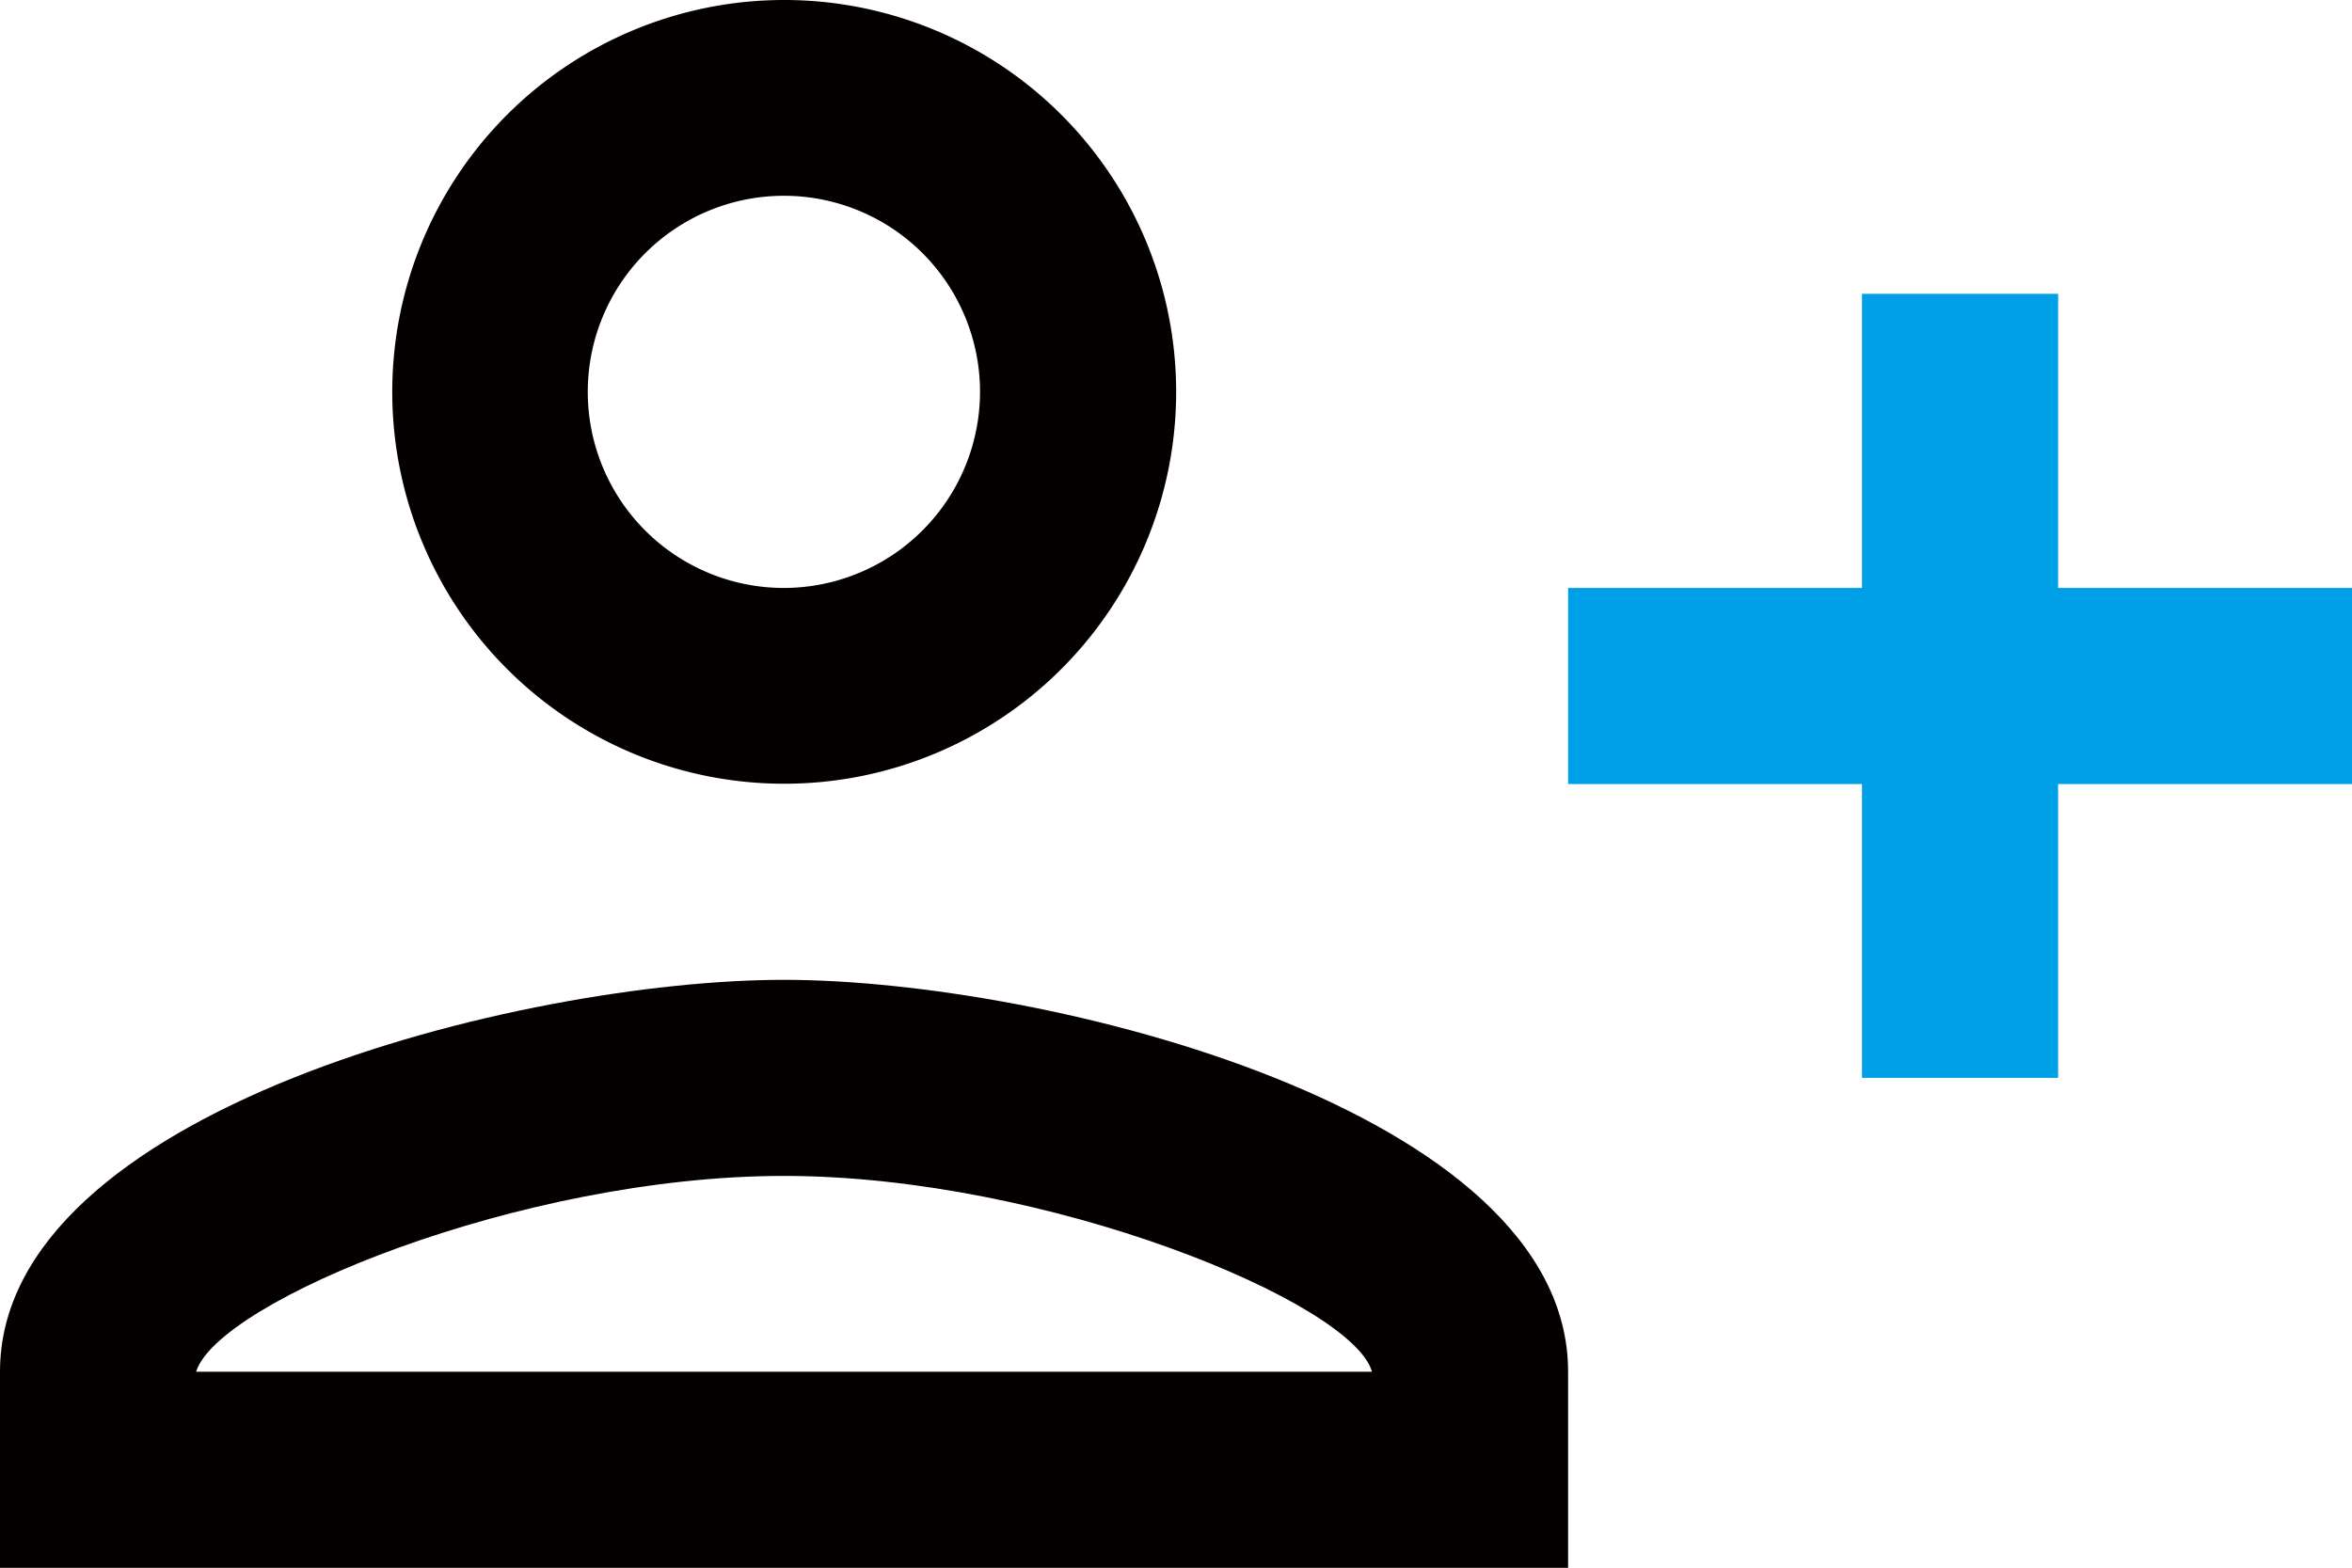
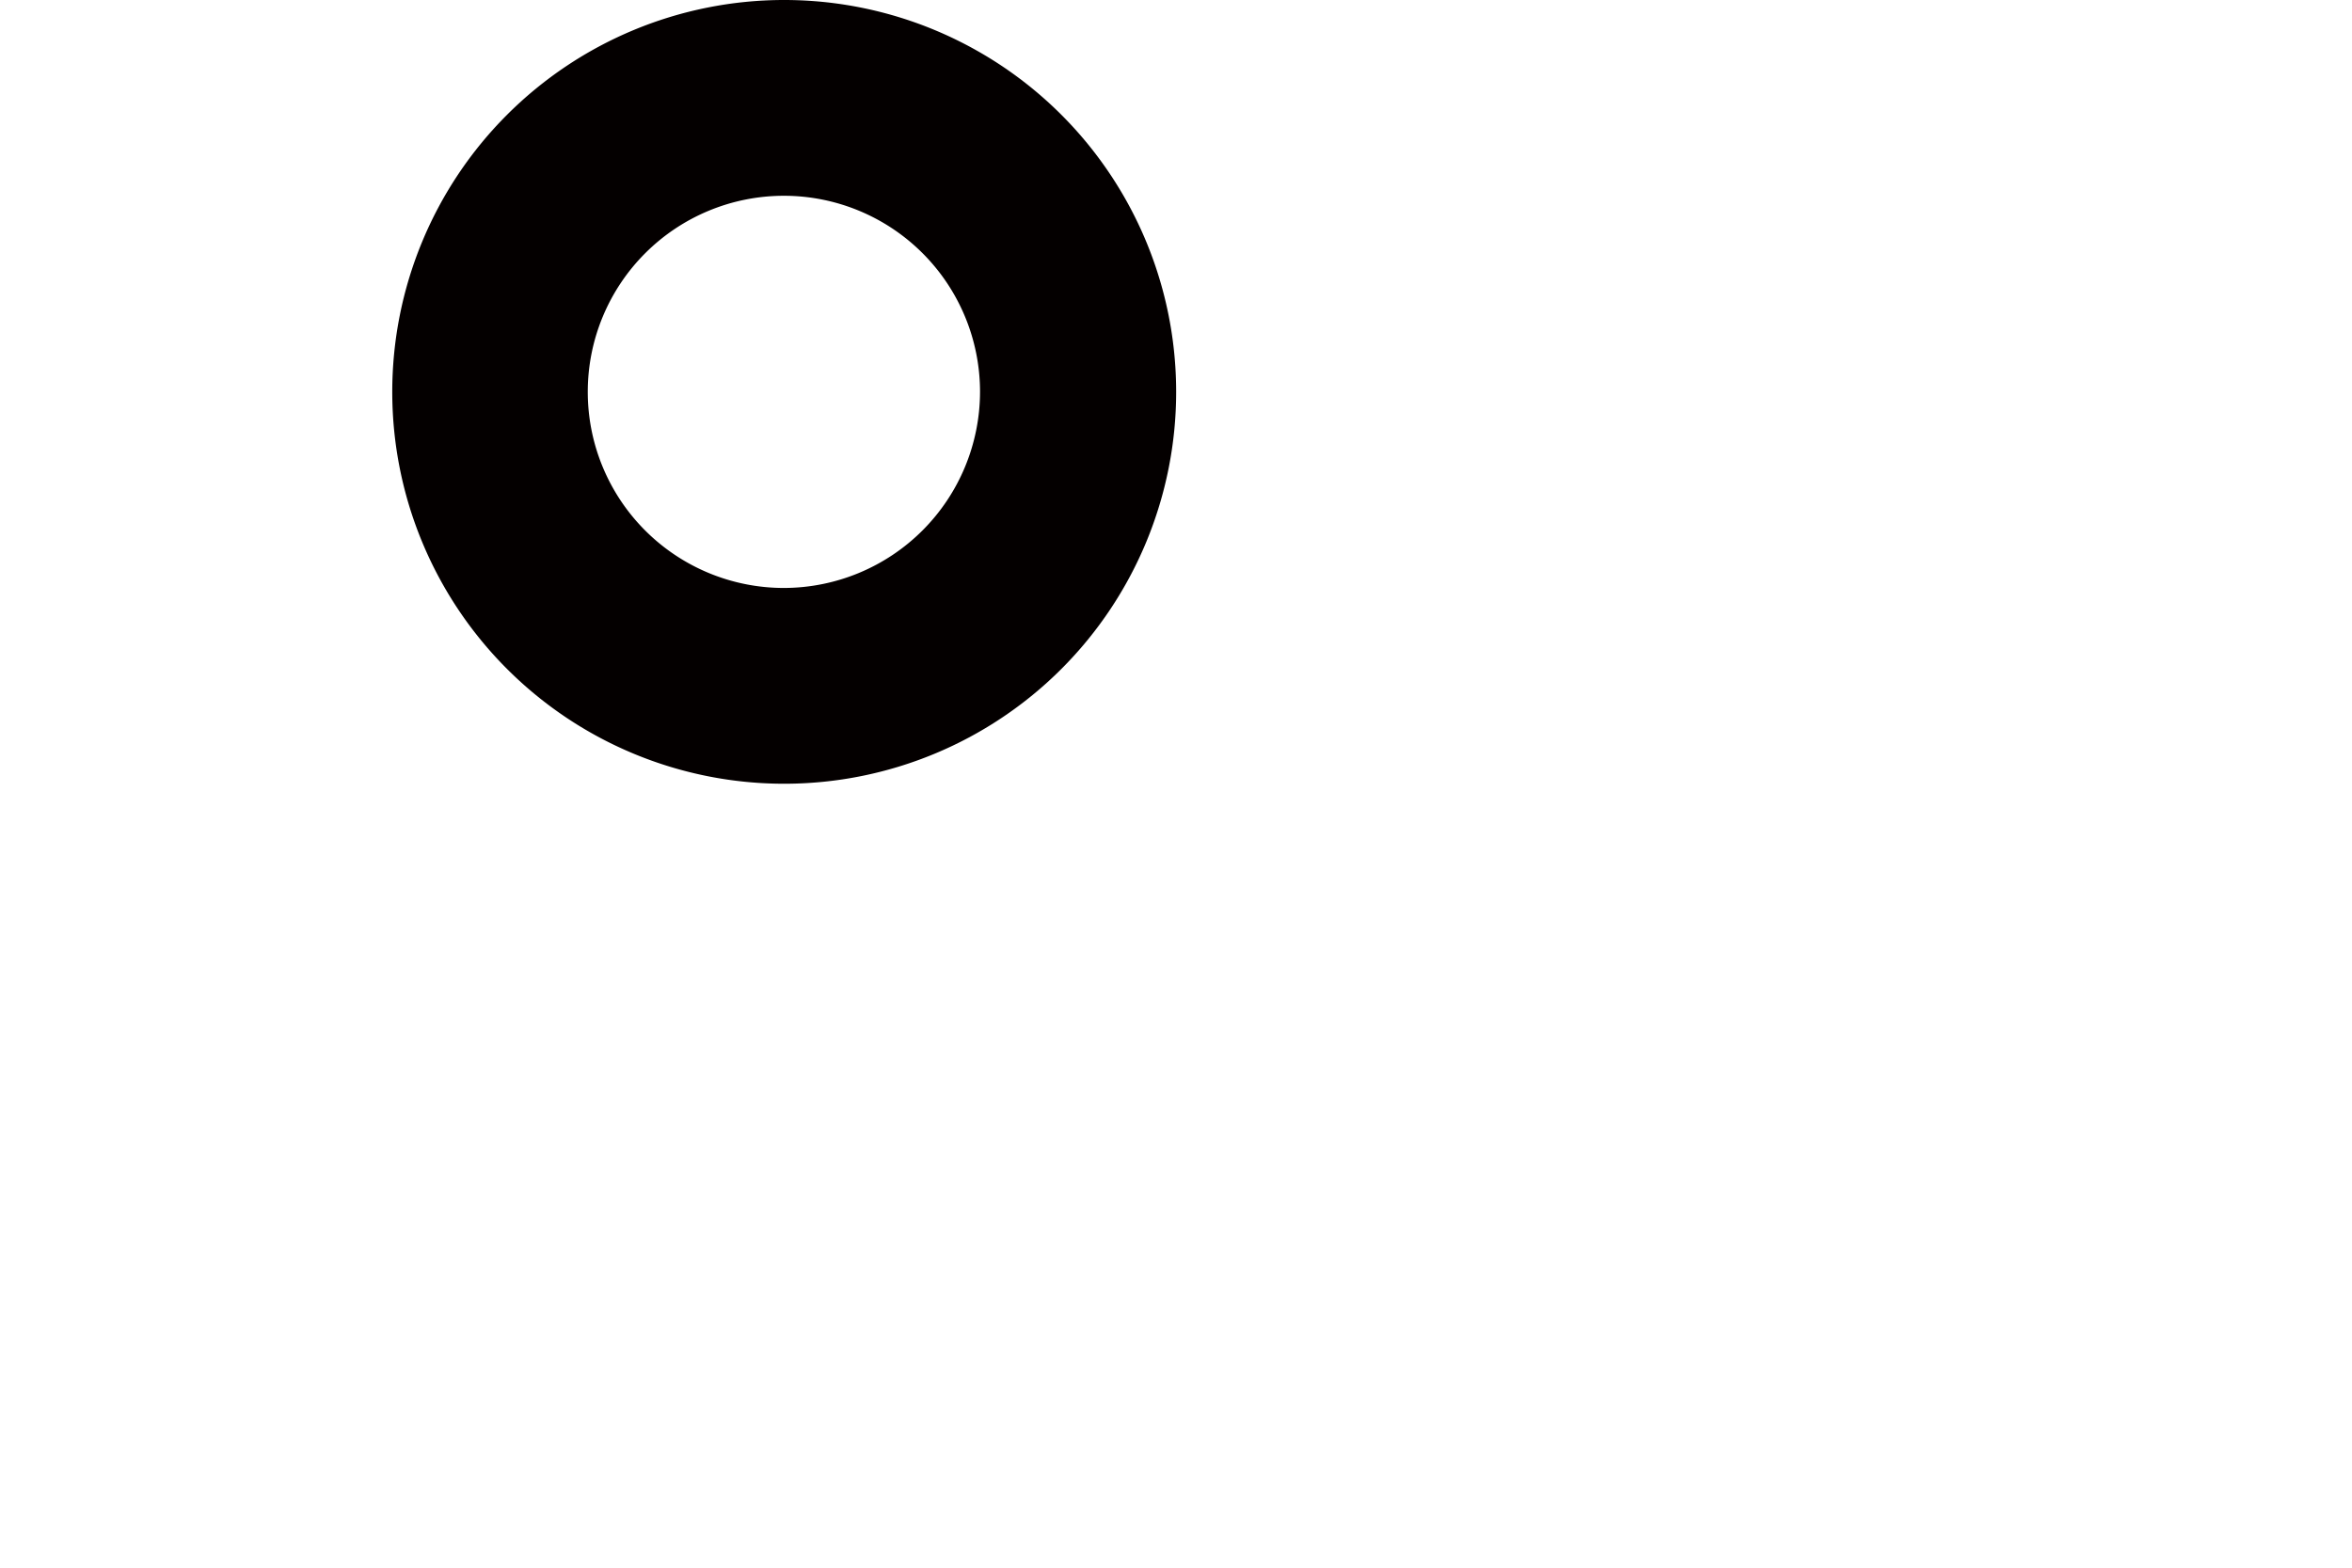
<svg xmlns="http://www.w3.org/2000/svg" viewBox="0 0 76.27 50.85">
  <defs>
    <style>.cls-1{fill:#040000;}.cls-2{fill:#00a0e9;}</style>
  </defs>
  <title>資產 1</title>
  <g id="圖層_2" data-name="圖層 2">
    <g id="圖層_1-2" data-name="圖層 1">
      <path class="cls-1" d="M25.42,0A12.71,12.71,0,1,0,38.14,12.71,12.71,12.71,0,0,0,25.42,0Zm0,19.07a6.36,6.36,0,1,1,6.36-6.36A6.37,6.37,0,0,1,25.42,19.07Z" />
-       <path class="cls-1" d="M25.42,31.78C16.94,31.78,0,36,0,44.49v6.36H50.85V44.49C50.85,36,33.91,31.78,25.42,31.78ZM6.36,44.49c.7-2.28,10.52-6.35,19.06-6.35s18.44,4.1,19.07,6.35Z" />
-       <polygon class="cls-2" points="66.74 34.96 66.74 25.43 76.27 25.43 76.27 19.07 66.74 19.07 66.74 9.53 60.38 9.53 60.38 19.07 50.85 19.07 50.85 25.43 60.38 25.43 60.38 34.96 66.74 34.96" />
    </g>
  </g>
</svg>